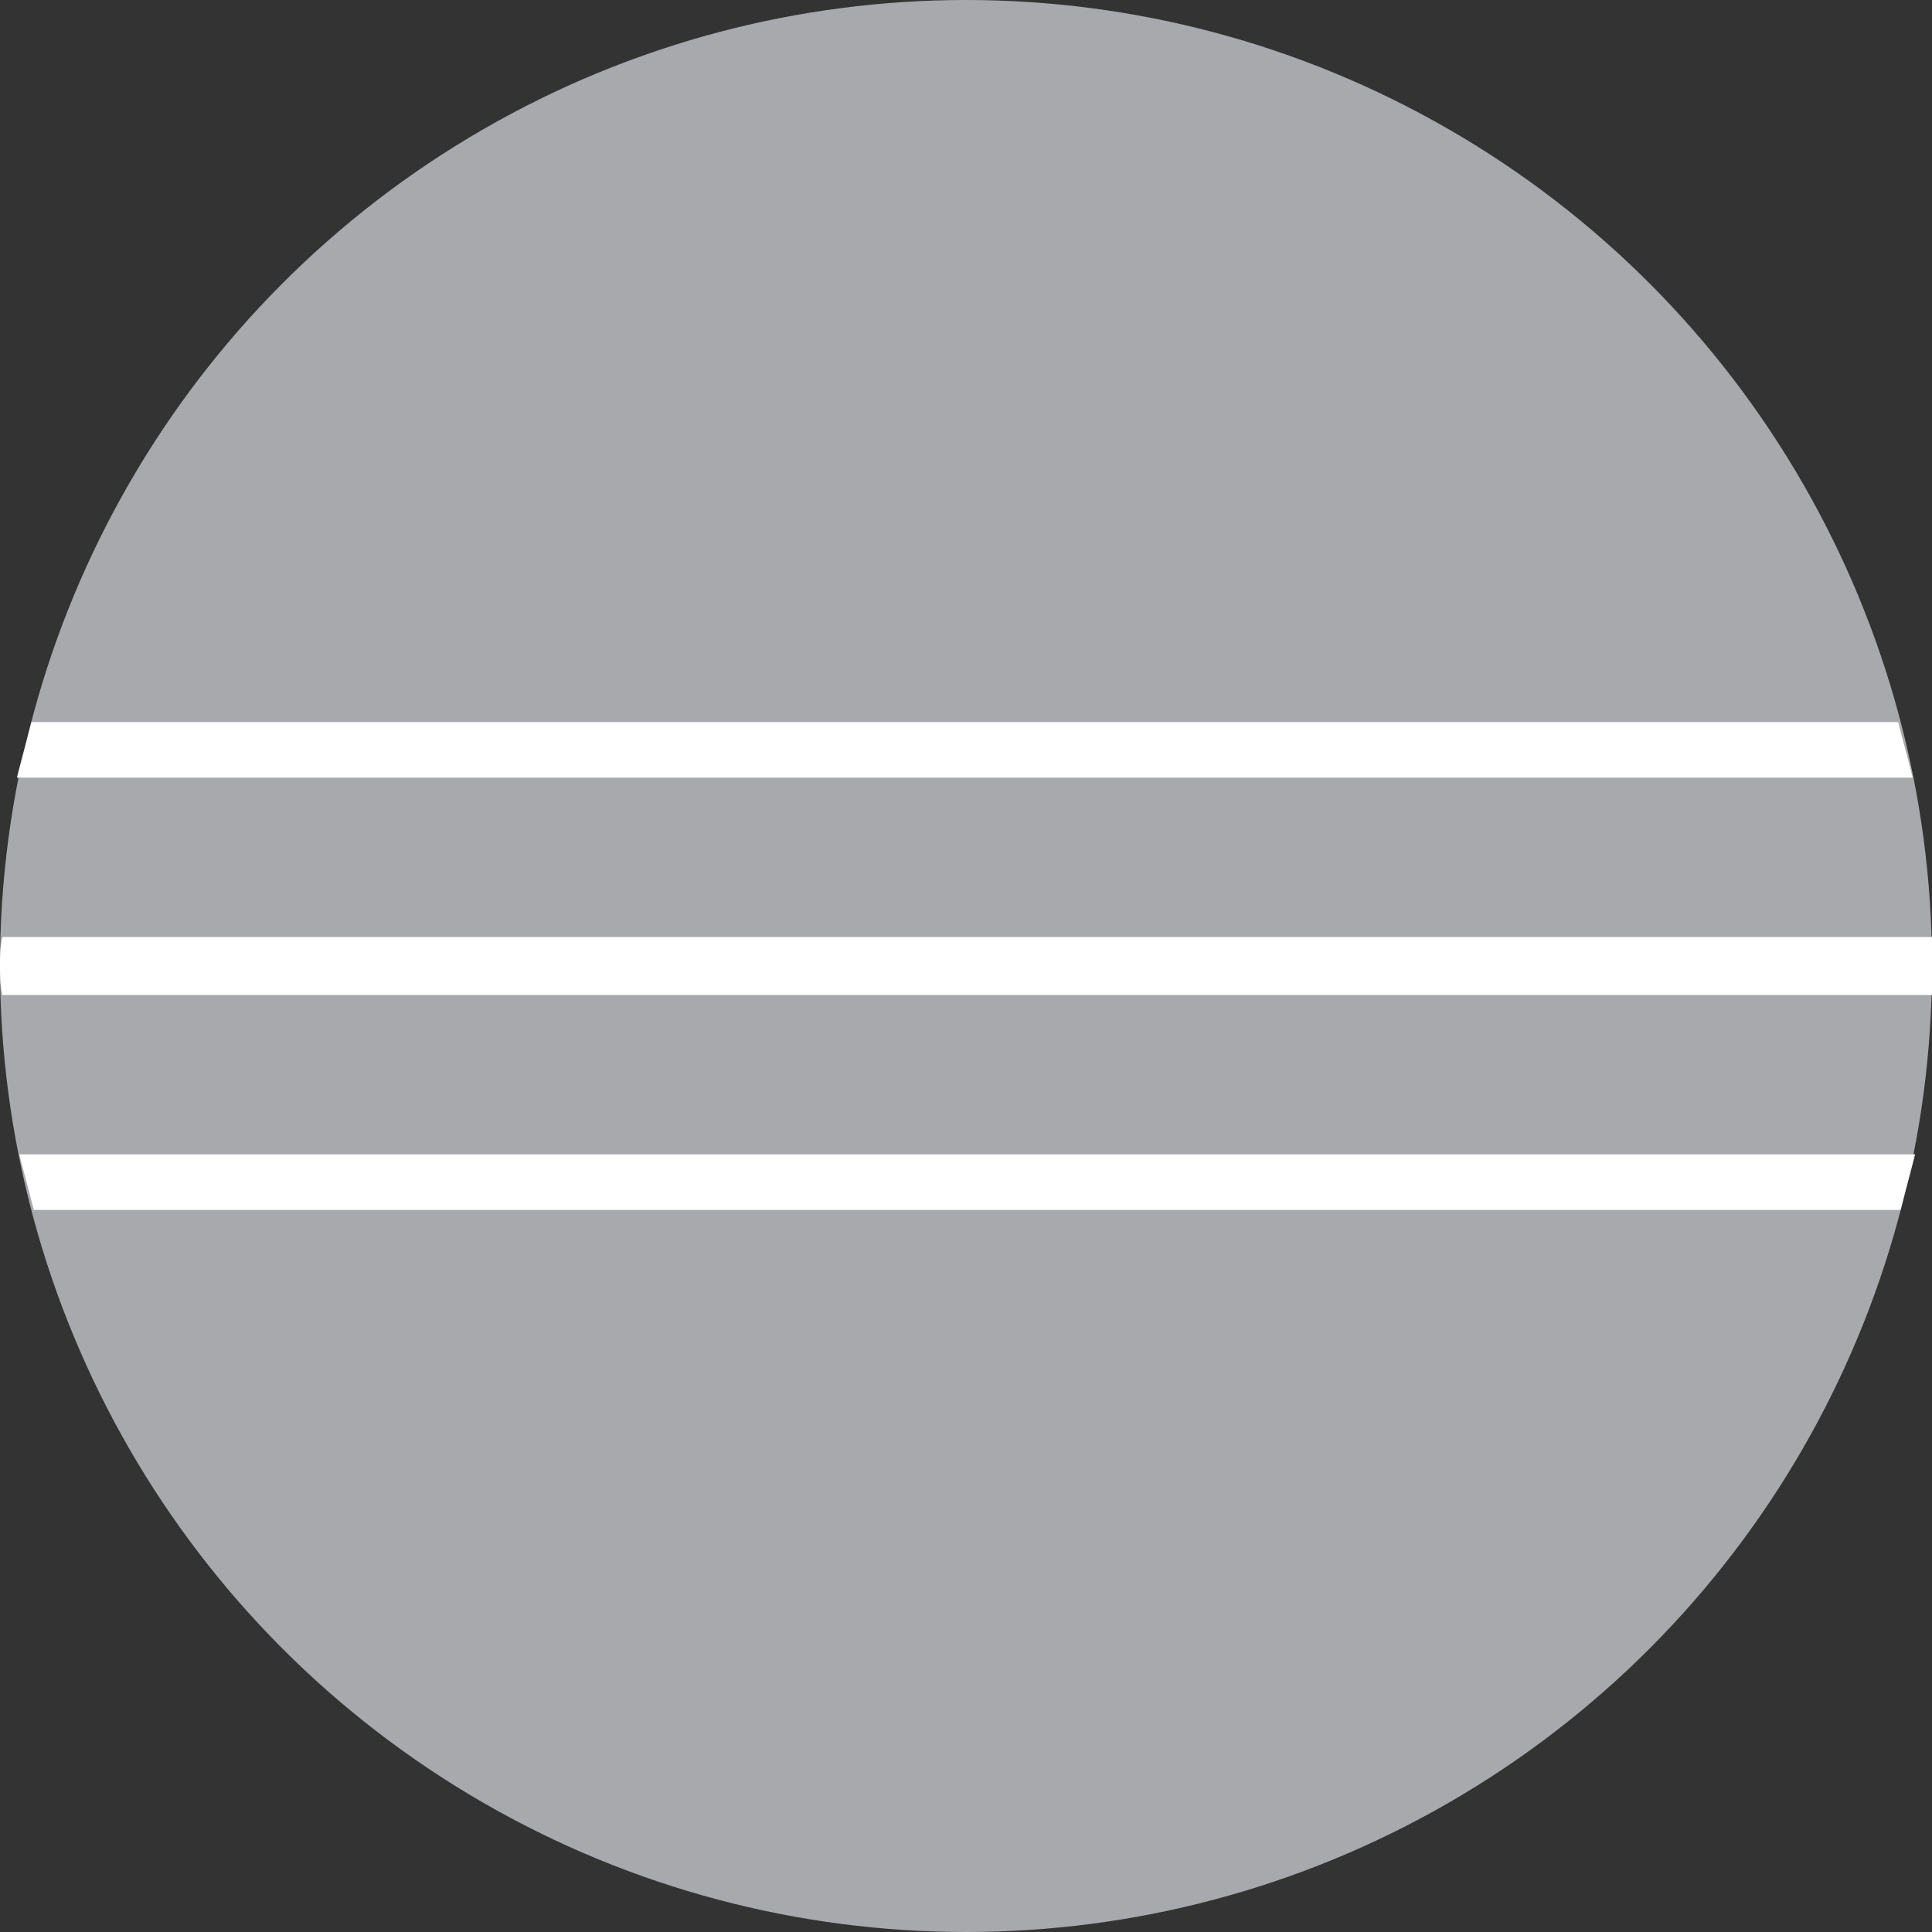
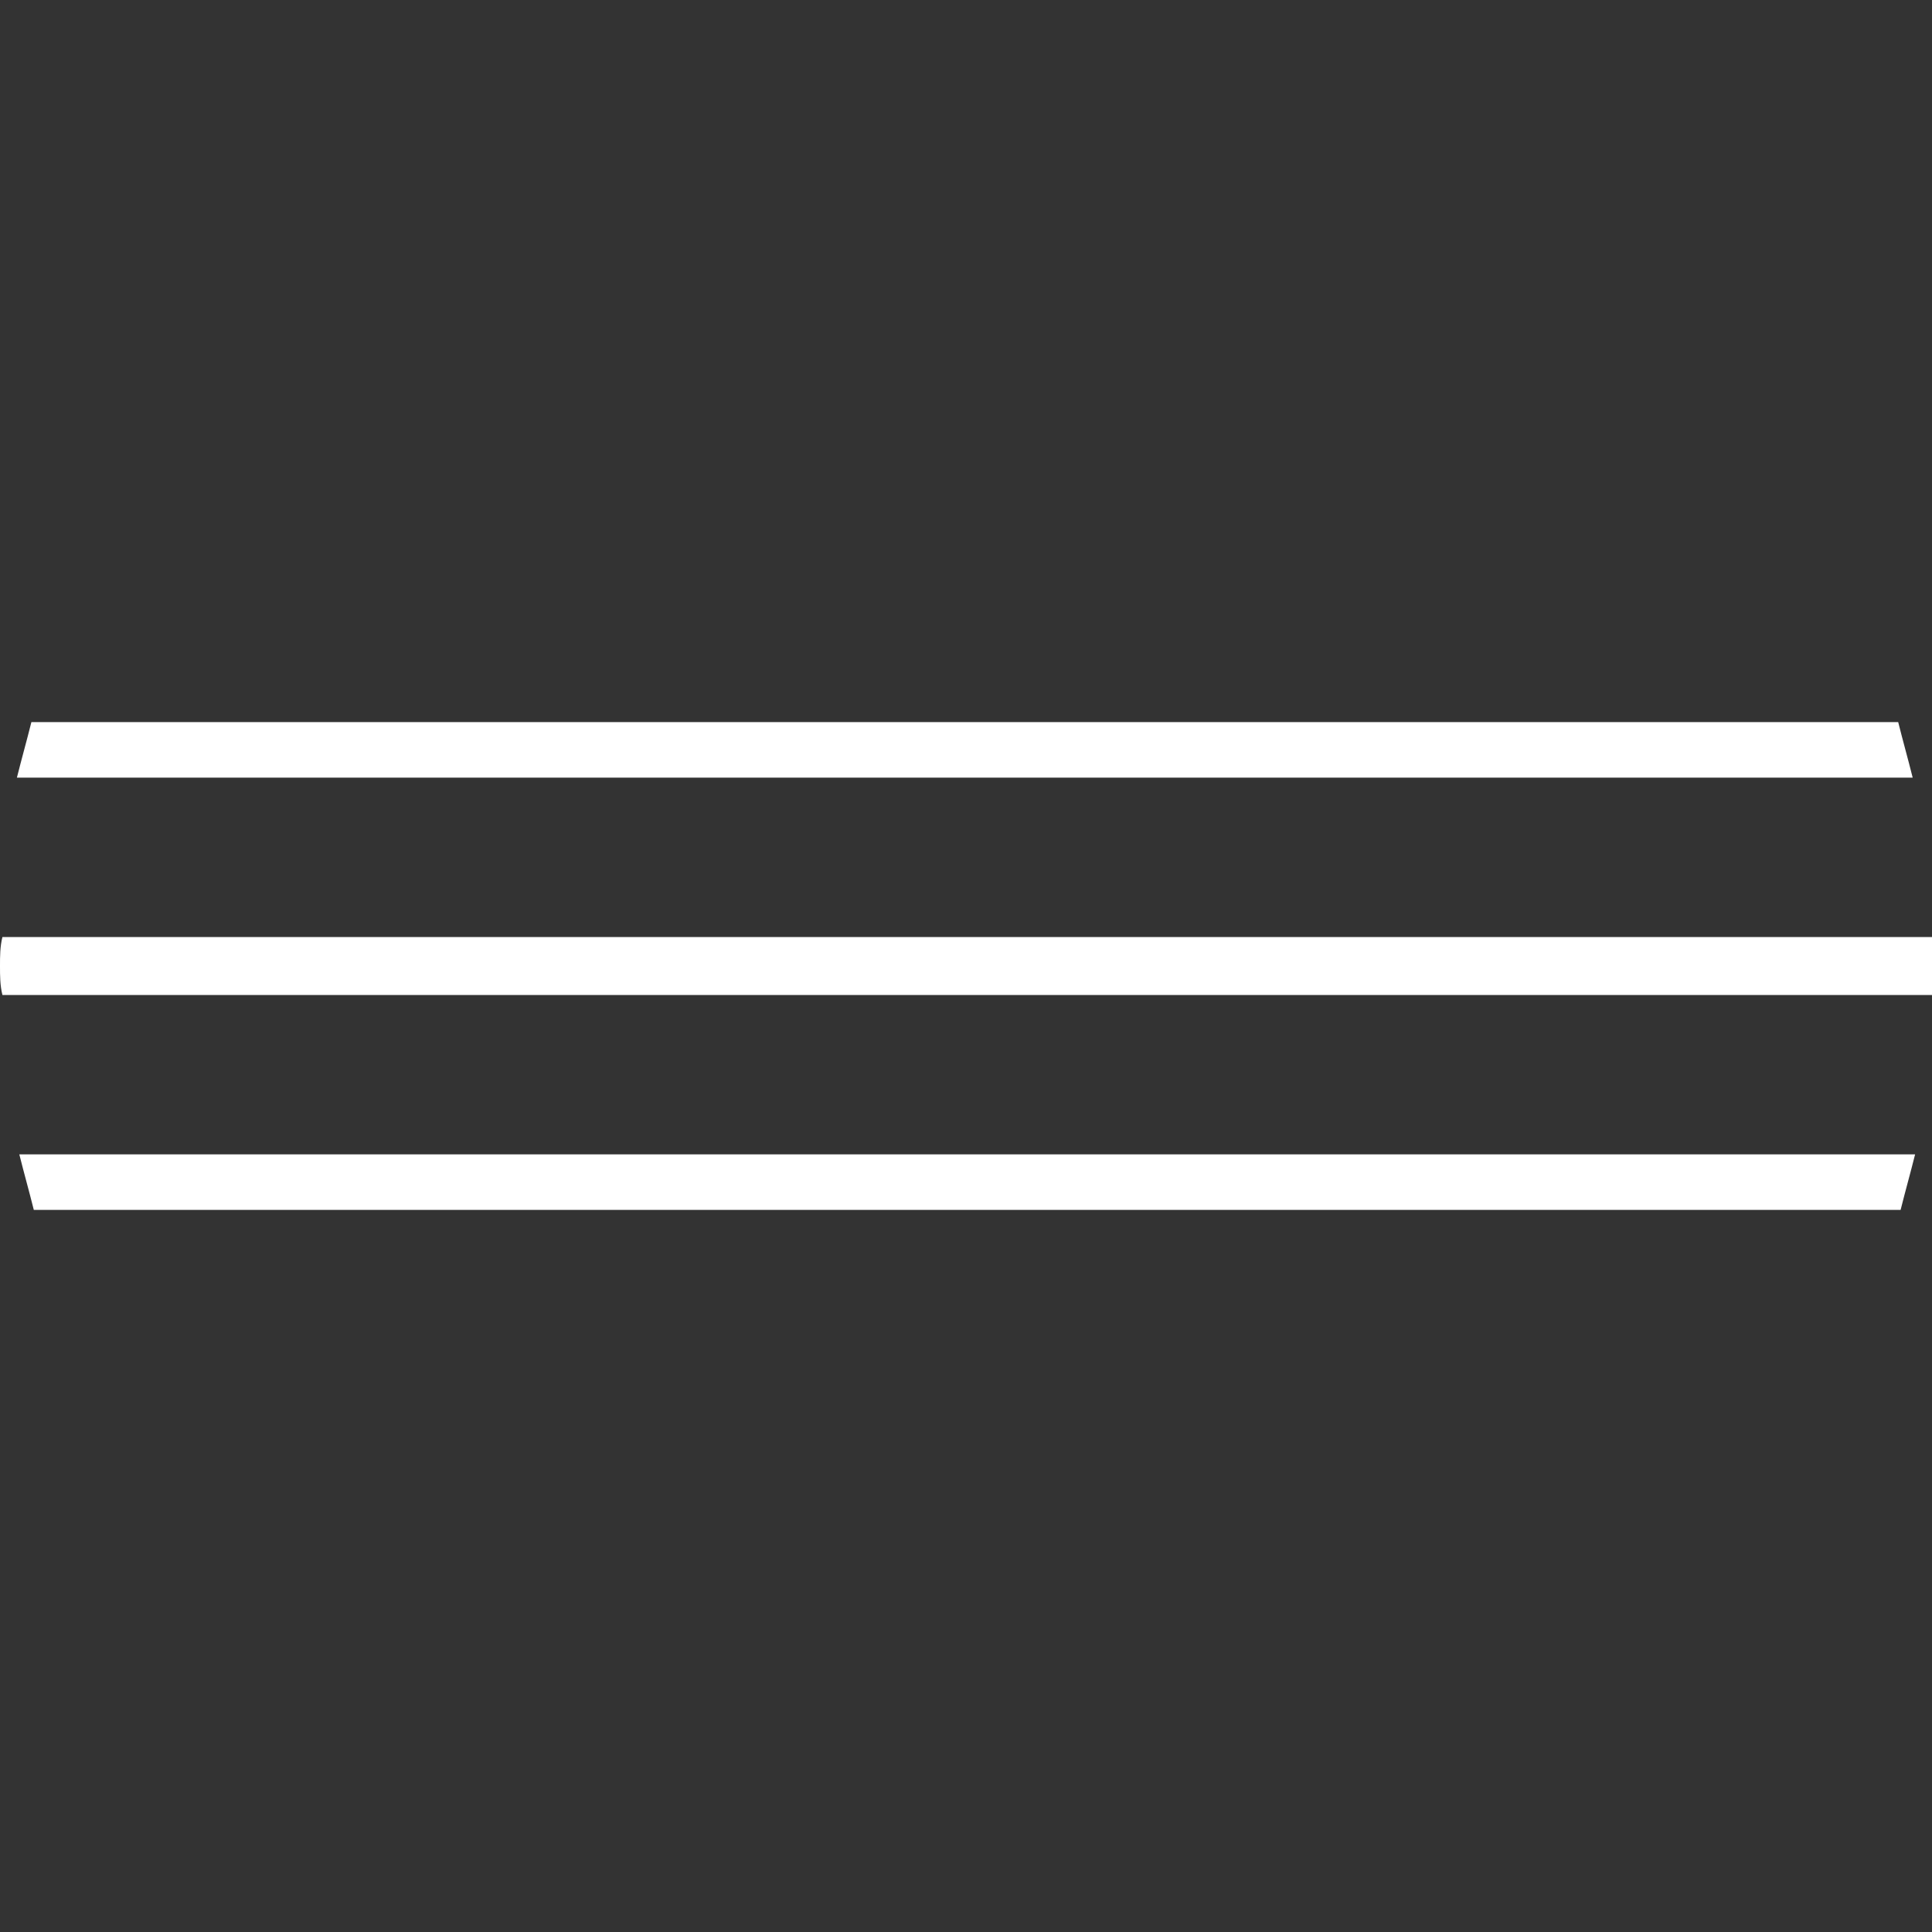
<svg xmlns="http://www.w3.org/2000/svg" version="1.1" id="Layer_1" x="0px" y="0px" viewBox="0 0 80 80" style="enable-background:new 0 0 80 80;" xml:space="preserve">
  <rect x="0" y="0" width="80" height="80" fill="#333333" stroke="none" />
  <style type="text/css">
	.st0{fill:#A7A9AC;}
	.st1{fill:#FFFFFF;}
</style>
-   <circle class="st0" cx="40" cy="40" r="40" />
  <g>
    <path class="st1" d="M78.7,50.1c0.2-0.8,0.4-1.5,0.6-2.3H0.8c0.2,0.8,0.4,1.5,0.6,2.3H78.7z" />
    <path class="st1" d="M0,40c0,0.4,0,0.8,0.1,1.2h79.9c0-0.4,0.1-0.8,0.1-1.2c0-0.4,0-0.8-0.1-1.2H0.1C0,39.2,0,39.6,0,40z" />
-     <path class="st1" d="M1.3,29.9c-0.2,0.8-0.4,1.5-0.6,2.3h78.5c-0.2-0.8-0.4-1.5-0.6-2.3H1.3z" />
+     <path class="st1" d="M1.3,29.9c-0.2,0.8-0.4,1.5-0.6,2.3h78.5c-0.2-0.8-0.4-1.5-0.6-2.3z" />
  </g>
</svg>